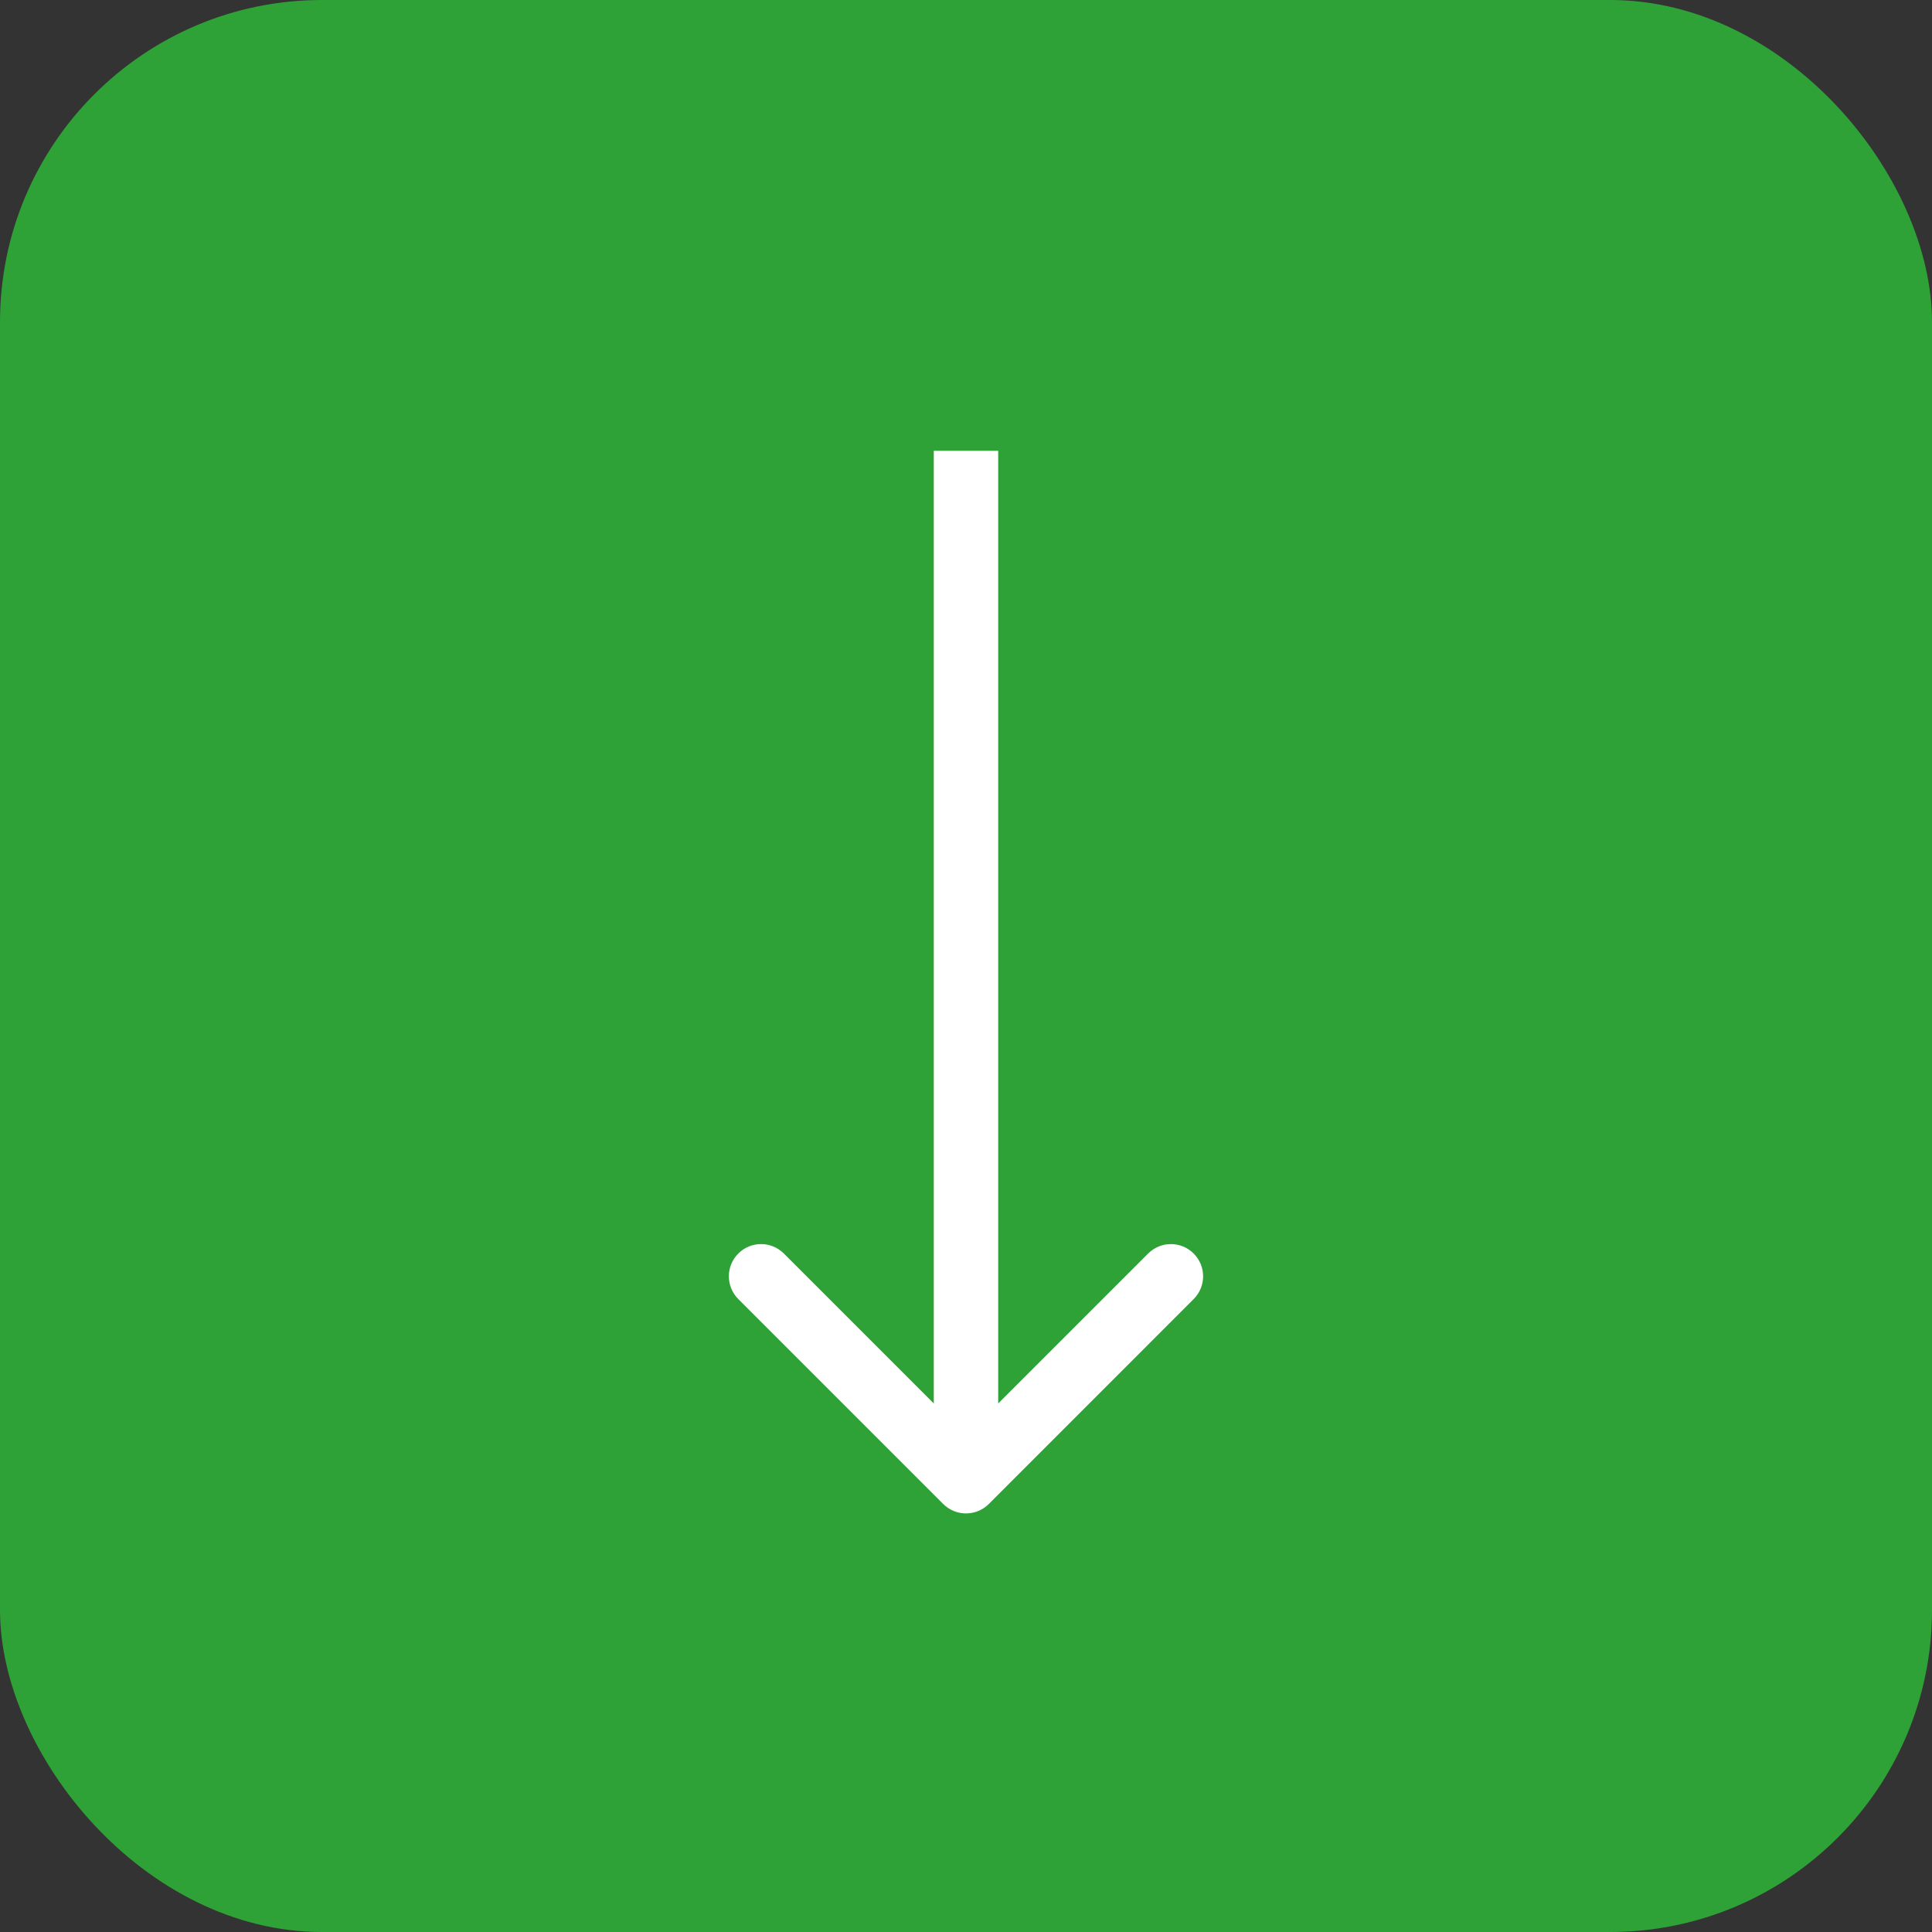
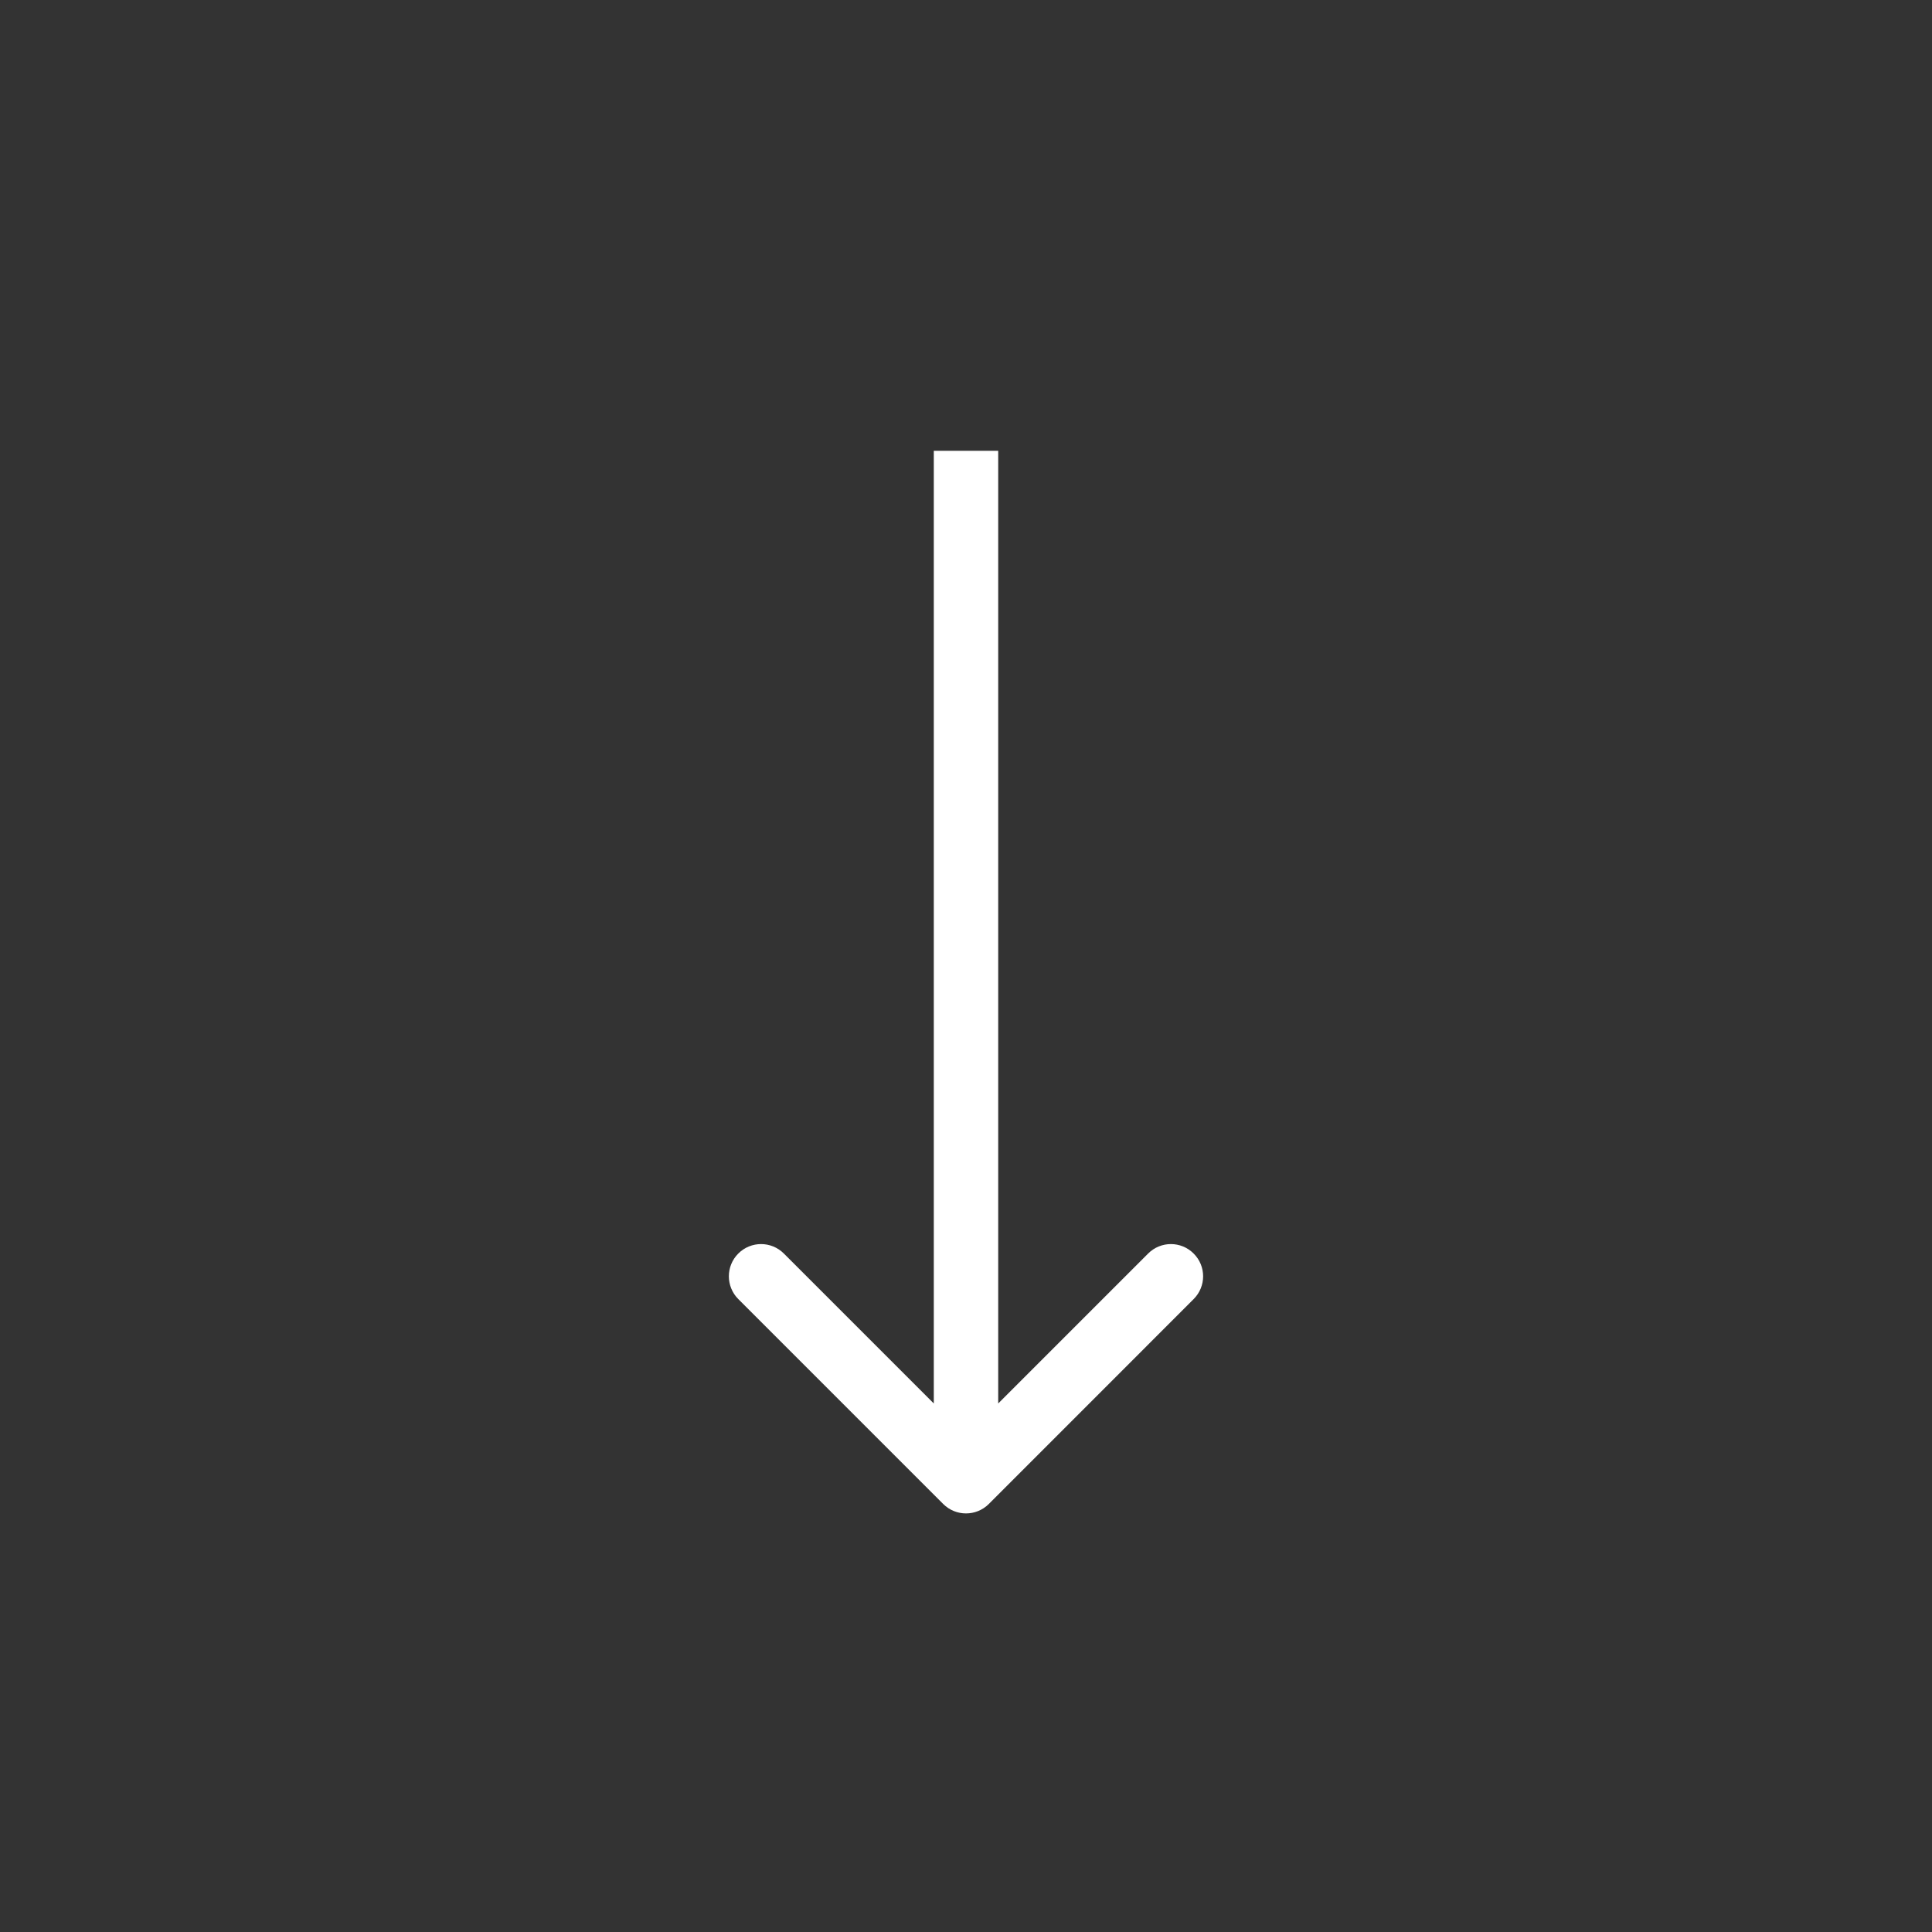
<svg xmlns="http://www.w3.org/2000/svg" width="30" height="30" viewBox="0 0 30 30" fill="none">
  <rect x="0" y="0" width="30" height="30" fill="#333333" stroke="none" />
-   <rect width="30" height="30" rx="5" fill="#2EA237" />
  <path d="M14.646 23.354C14.842 23.549 15.158 23.549 15.354 23.354L18.535 20.172C18.731 19.976 18.731 19.66 18.535 19.465C18.34 19.269 18.024 19.269 17.828 19.465L15 22.293L12.172 19.465C11.976 19.269 11.66 19.269 11.464 19.465C11.269 19.66 11.269 19.976 11.464 20.172L14.646 23.354ZM14.5 7L14.5 23L15.5 23L15.5 7L14.5 7Z" fill="white" />
</svg>